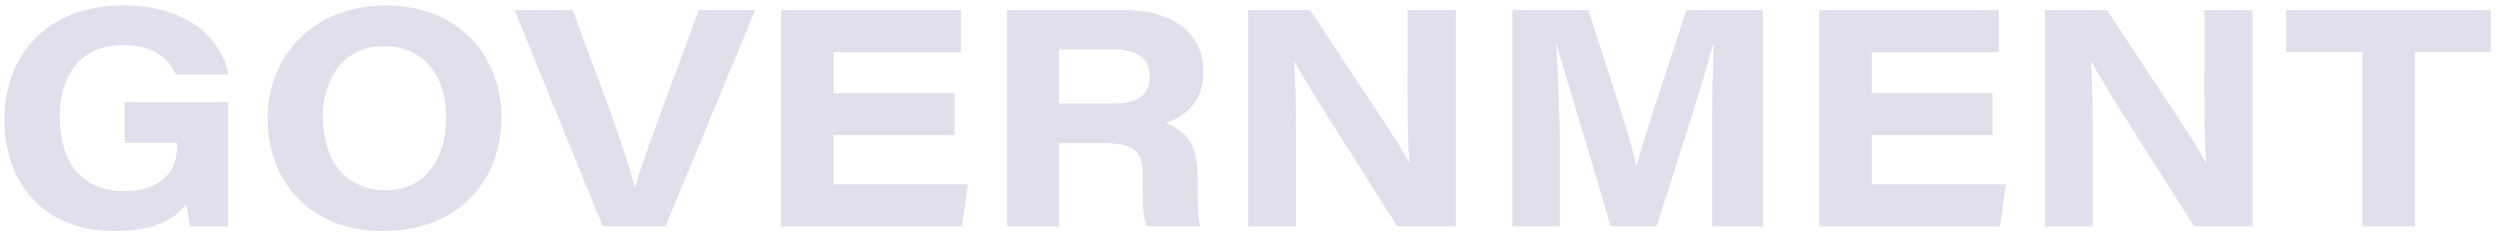
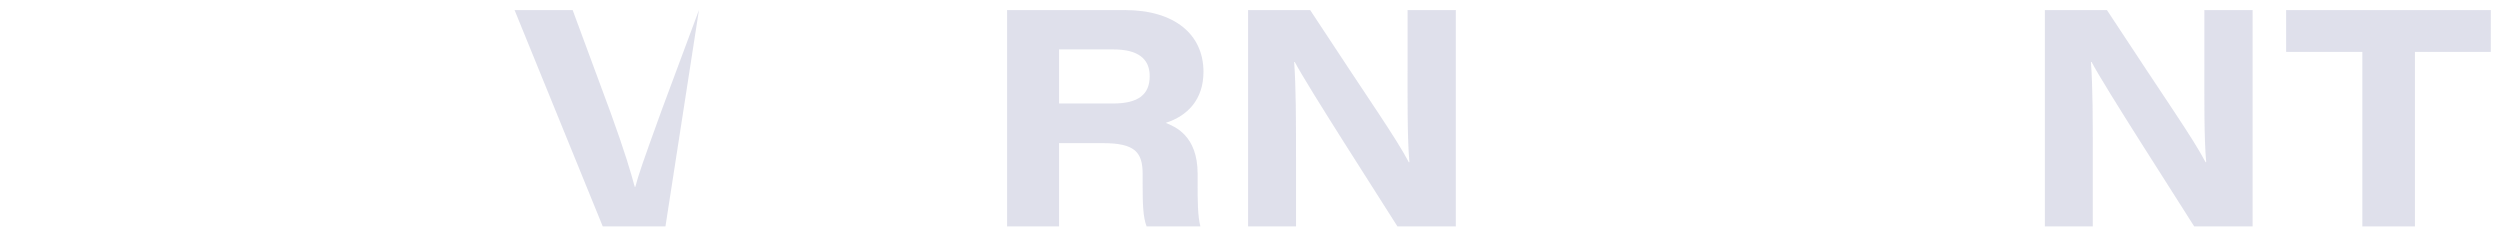
<svg xmlns="http://www.w3.org/2000/svg" width="133" height="13" viewBox="0 0 133 13" fill="none">
-   <path d="M12.138 5.441V12.046H10.111C10.045 11.801 9.964 11.277 9.915 10.869C9.195 11.735 8.198 12.291 6.04 12.291C2.312 12.291 0.236 9.724 0.236 6.356C0.236 2.989 2.443 0.291 6.563 0.291C10.258 0.291 11.844 2.302 12.154 3.969H9.342C9.113 3.381 8.443 2.4 6.563 2.4C4.192 2.4 3.179 4.084 3.179 6.226C3.179 8.482 4.242 10.166 6.596 10.166C8.541 10.166 9.424 9.152 9.424 7.779V7.599H6.628V5.441H12.138Z" fill="#28317E" fill-opacity="0.15" />
-   <path d="M20.5 0.291C24.521 0.291 26.679 3.103 26.679 6.242C26.679 9.446 24.554 12.291 20.369 12.291C16.461 12.291 14.238 9.626 14.238 6.258C14.238 3.087 16.592 0.291 20.5 0.291ZM20.418 2.465C18.178 2.465 17.181 4.28 17.181 6.226C17.181 8.4 18.276 10.117 20.532 10.117C22.837 10.117 23.737 8.155 23.737 6.275C23.737 4.247 22.739 2.465 20.418 2.465Z" fill="#28317E" fill-opacity="0.15" />
-   <path d="M35.402 12.046H32.067L27.375 0.536H30.465L32.492 6.013C33.244 8.089 33.571 9.201 33.767 9.937H33.8C33.98 9.266 34.144 8.776 35.223 5.801L37.184 0.536H40.176L35.402 12.046Z" fill="#28317E" fill-opacity="0.15" />
-   <path d="M50.776 4.95V7.19H44.351V9.806H51.496L51.169 12.046H41.556V0.536H51.12V2.776H44.351V4.95H50.776Z" fill="#28317E" fill-opacity="0.15" />
+   <path d="M35.402 12.046H32.067L27.375 0.536H30.465L32.492 6.013C33.244 8.089 33.571 9.201 33.767 9.937H33.8C33.98 9.266 34.144 8.776 35.223 5.801L37.184 0.536L35.402 12.046Z" fill="#28317E" fill-opacity="0.15" />
  <path d="M58.679 7.615H56.341V12.046H53.578V0.536H59.84C62.505 0.536 64.025 1.844 64.025 3.822C64.025 5.31 63.158 6.177 62.014 6.536C62.488 6.732 63.714 7.19 63.714 9.25V9.822C63.714 10.623 63.714 11.506 63.861 12.046H61C60.804 11.539 60.788 10.852 60.788 9.643V9.25C60.788 8.089 60.363 7.615 58.679 7.615ZM56.341 2.629V5.506H59.218C60.575 5.506 61.164 5.016 61.164 4.051C61.164 3.136 60.559 2.629 59.235 2.629H56.341Z" fill="#28317E" fill-opacity="0.15" />
  <path d="M68.948 12.046H66.398V0.536H69.701C72.938 5.474 74.229 7.272 74.948 8.629H74.981C74.867 7.419 74.883 5.277 74.883 3.381V0.536H77.45V12.046H74.344C73.264 10.329 69.57 4.607 68.883 3.299H68.85C68.948 4.705 68.948 6.356 68.948 8.4V12.046Z" fill="#28317E" fill-opacity="0.15" />
-   <path d="M91.09 12.046V7.632C91.09 5.653 91.107 3.577 91.172 2.302H91.156C90.584 4.427 89.488 7.811 88.131 12.046H85.679C84.633 8.335 83.406 4.493 82.802 2.318H82.785C82.867 3.643 82.981 5.882 82.981 7.844V12.046H80.464V0.536H84.502C85.646 4.1 86.709 7.223 87.052 8.809H87.069C87.559 6.978 88.605 3.953 89.717 0.536H93.788V12.046H91.09Z" fill="#28317E" fill-opacity="0.15" />
-   <path d="M106.001 4.95V7.19H99.576V9.806H106.721L106.394 12.046H96.781V0.536H106.345V2.776H99.576V4.95H106.001Z" fill="#28317E" fill-opacity="0.15" />
  <path d="M111.337 12.046H108.787V0.536H112.089C115.326 5.474 116.618 7.272 117.337 8.629H117.37C117.255 7.419 117.272 5.277 117.272 3.381V0.536H119.838V12.046H116.732C115.653 10.329 111.958 4.607 111.272 3.299H111.239C111.337 4.705 111.337 6.356 111.337 8.4V12.046Z" fill="#28317E" fill-opacity="0.15" />
  <path d="M125.677 12.046V2.76H121.622V0.536H132.511V2.76H128.473V12.046H125.677Z" fill="#28317E" fill-opacity="0.15" />
</svg>